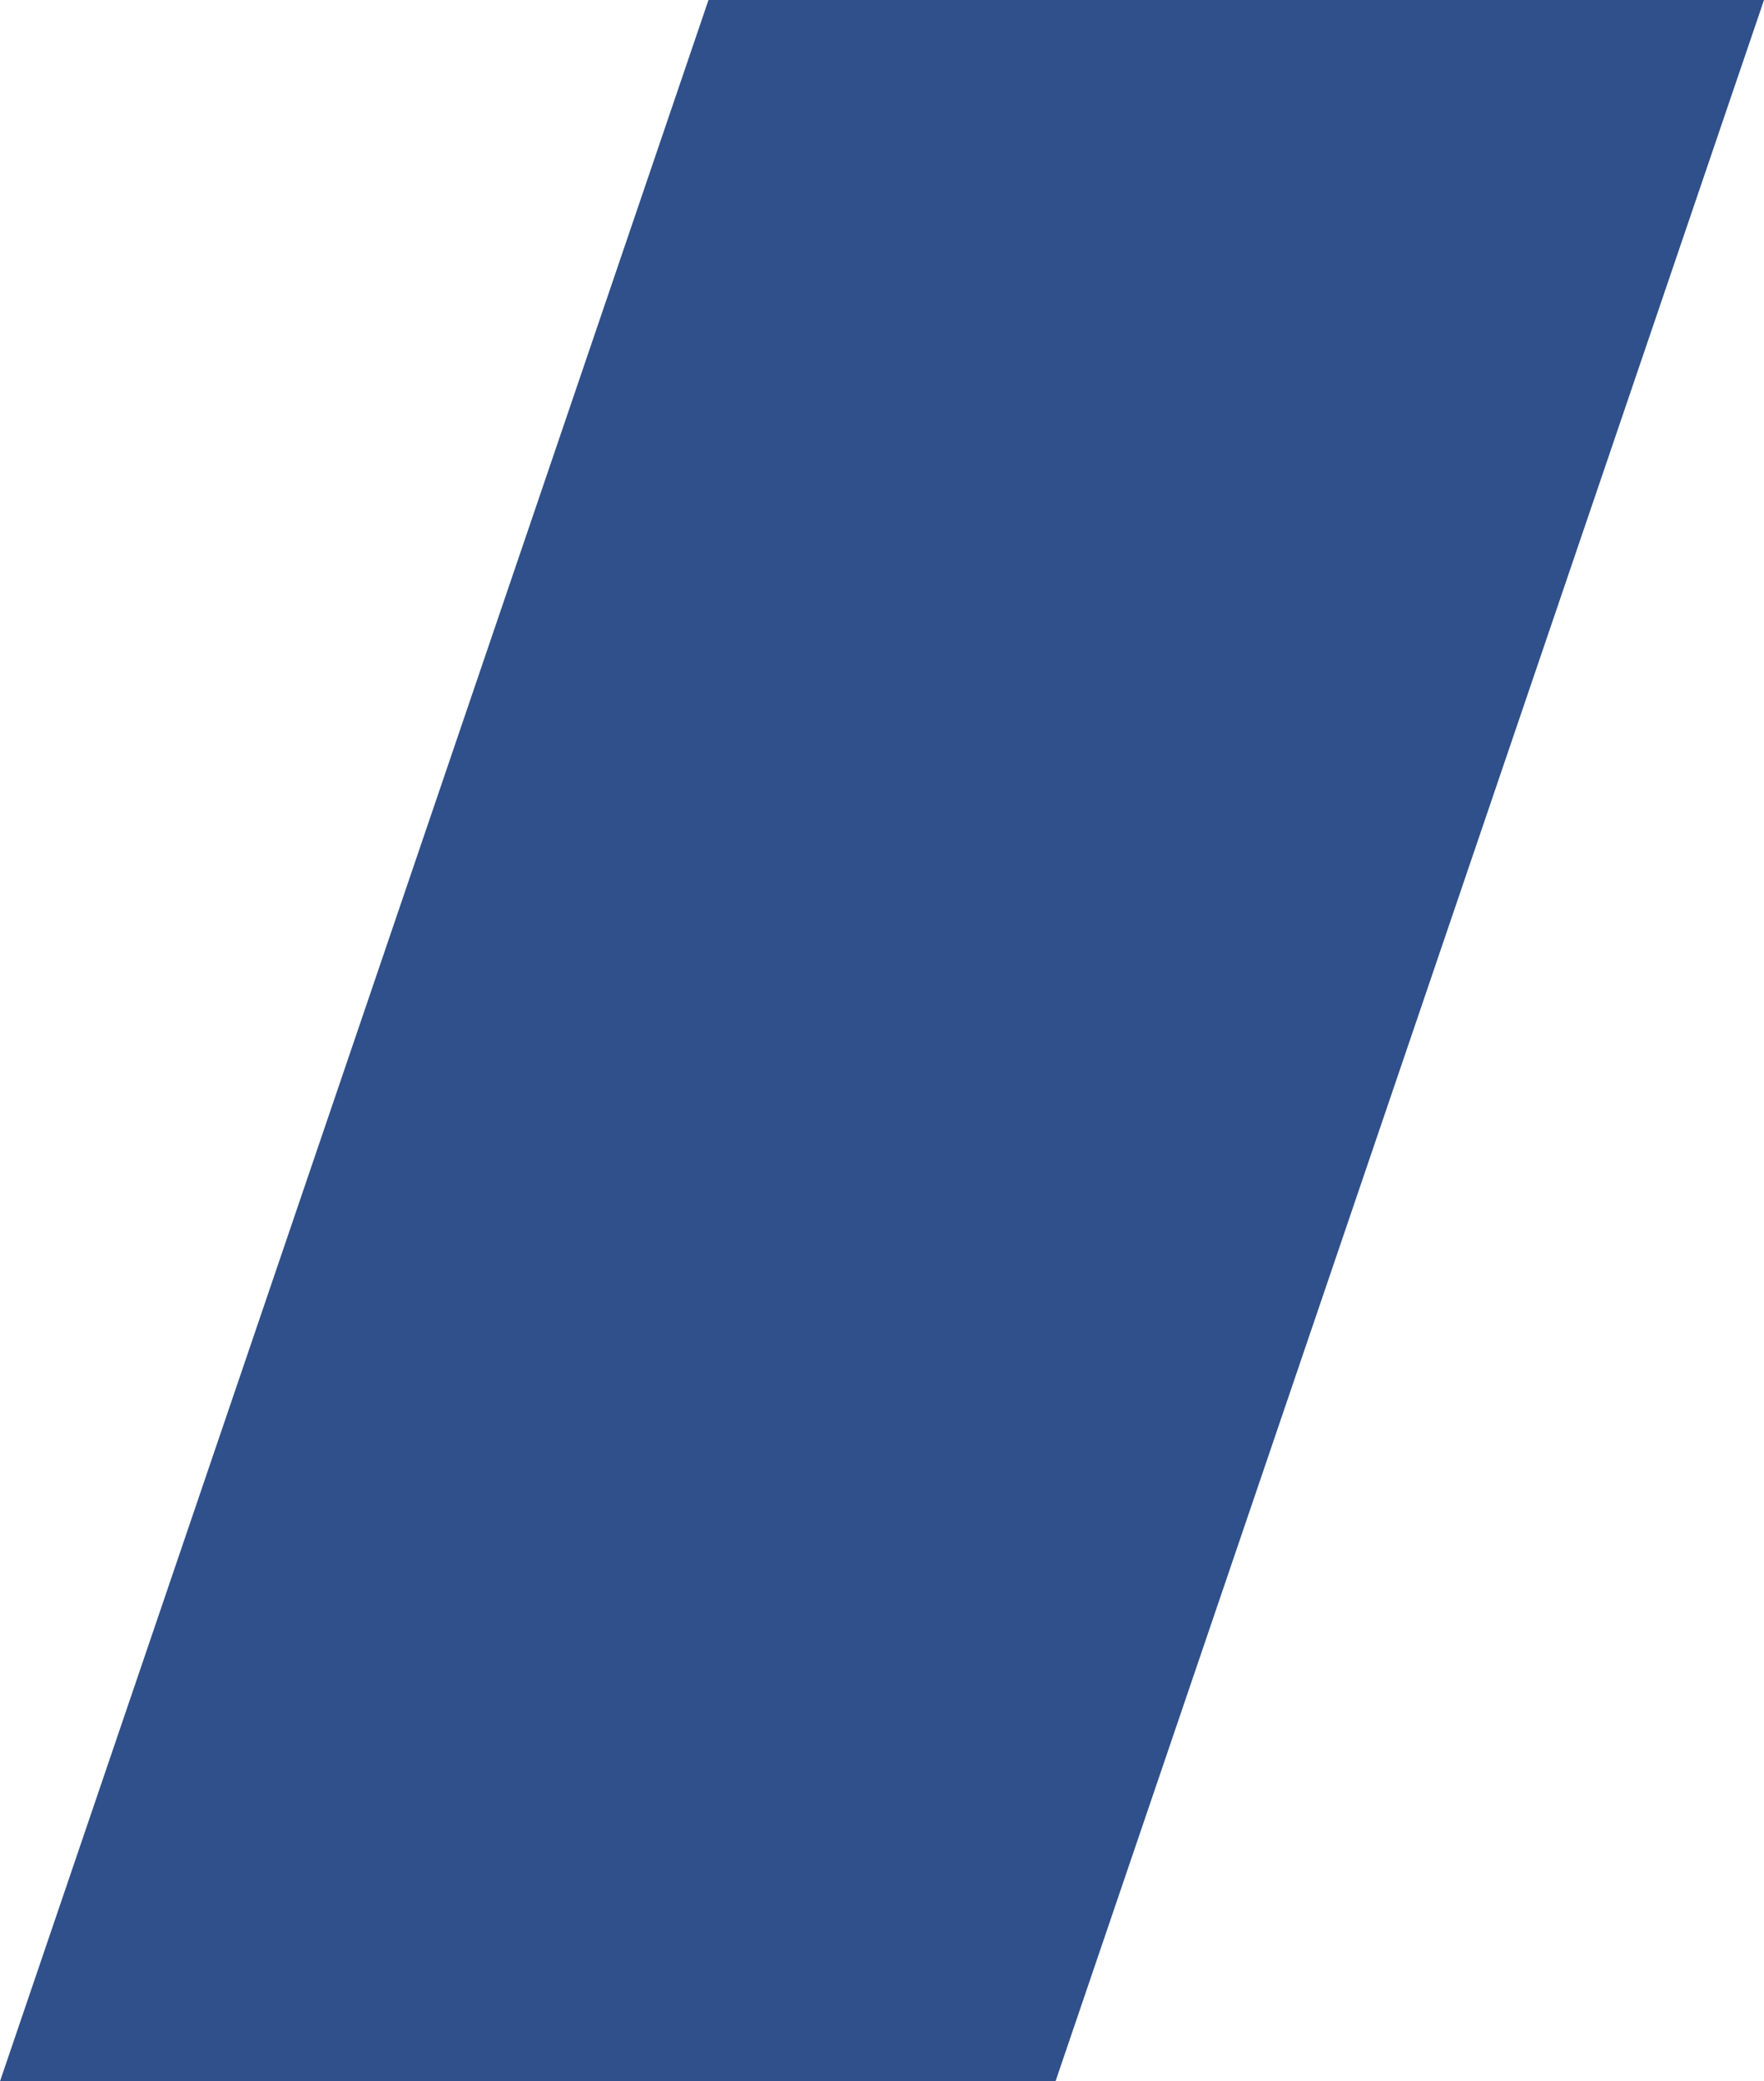
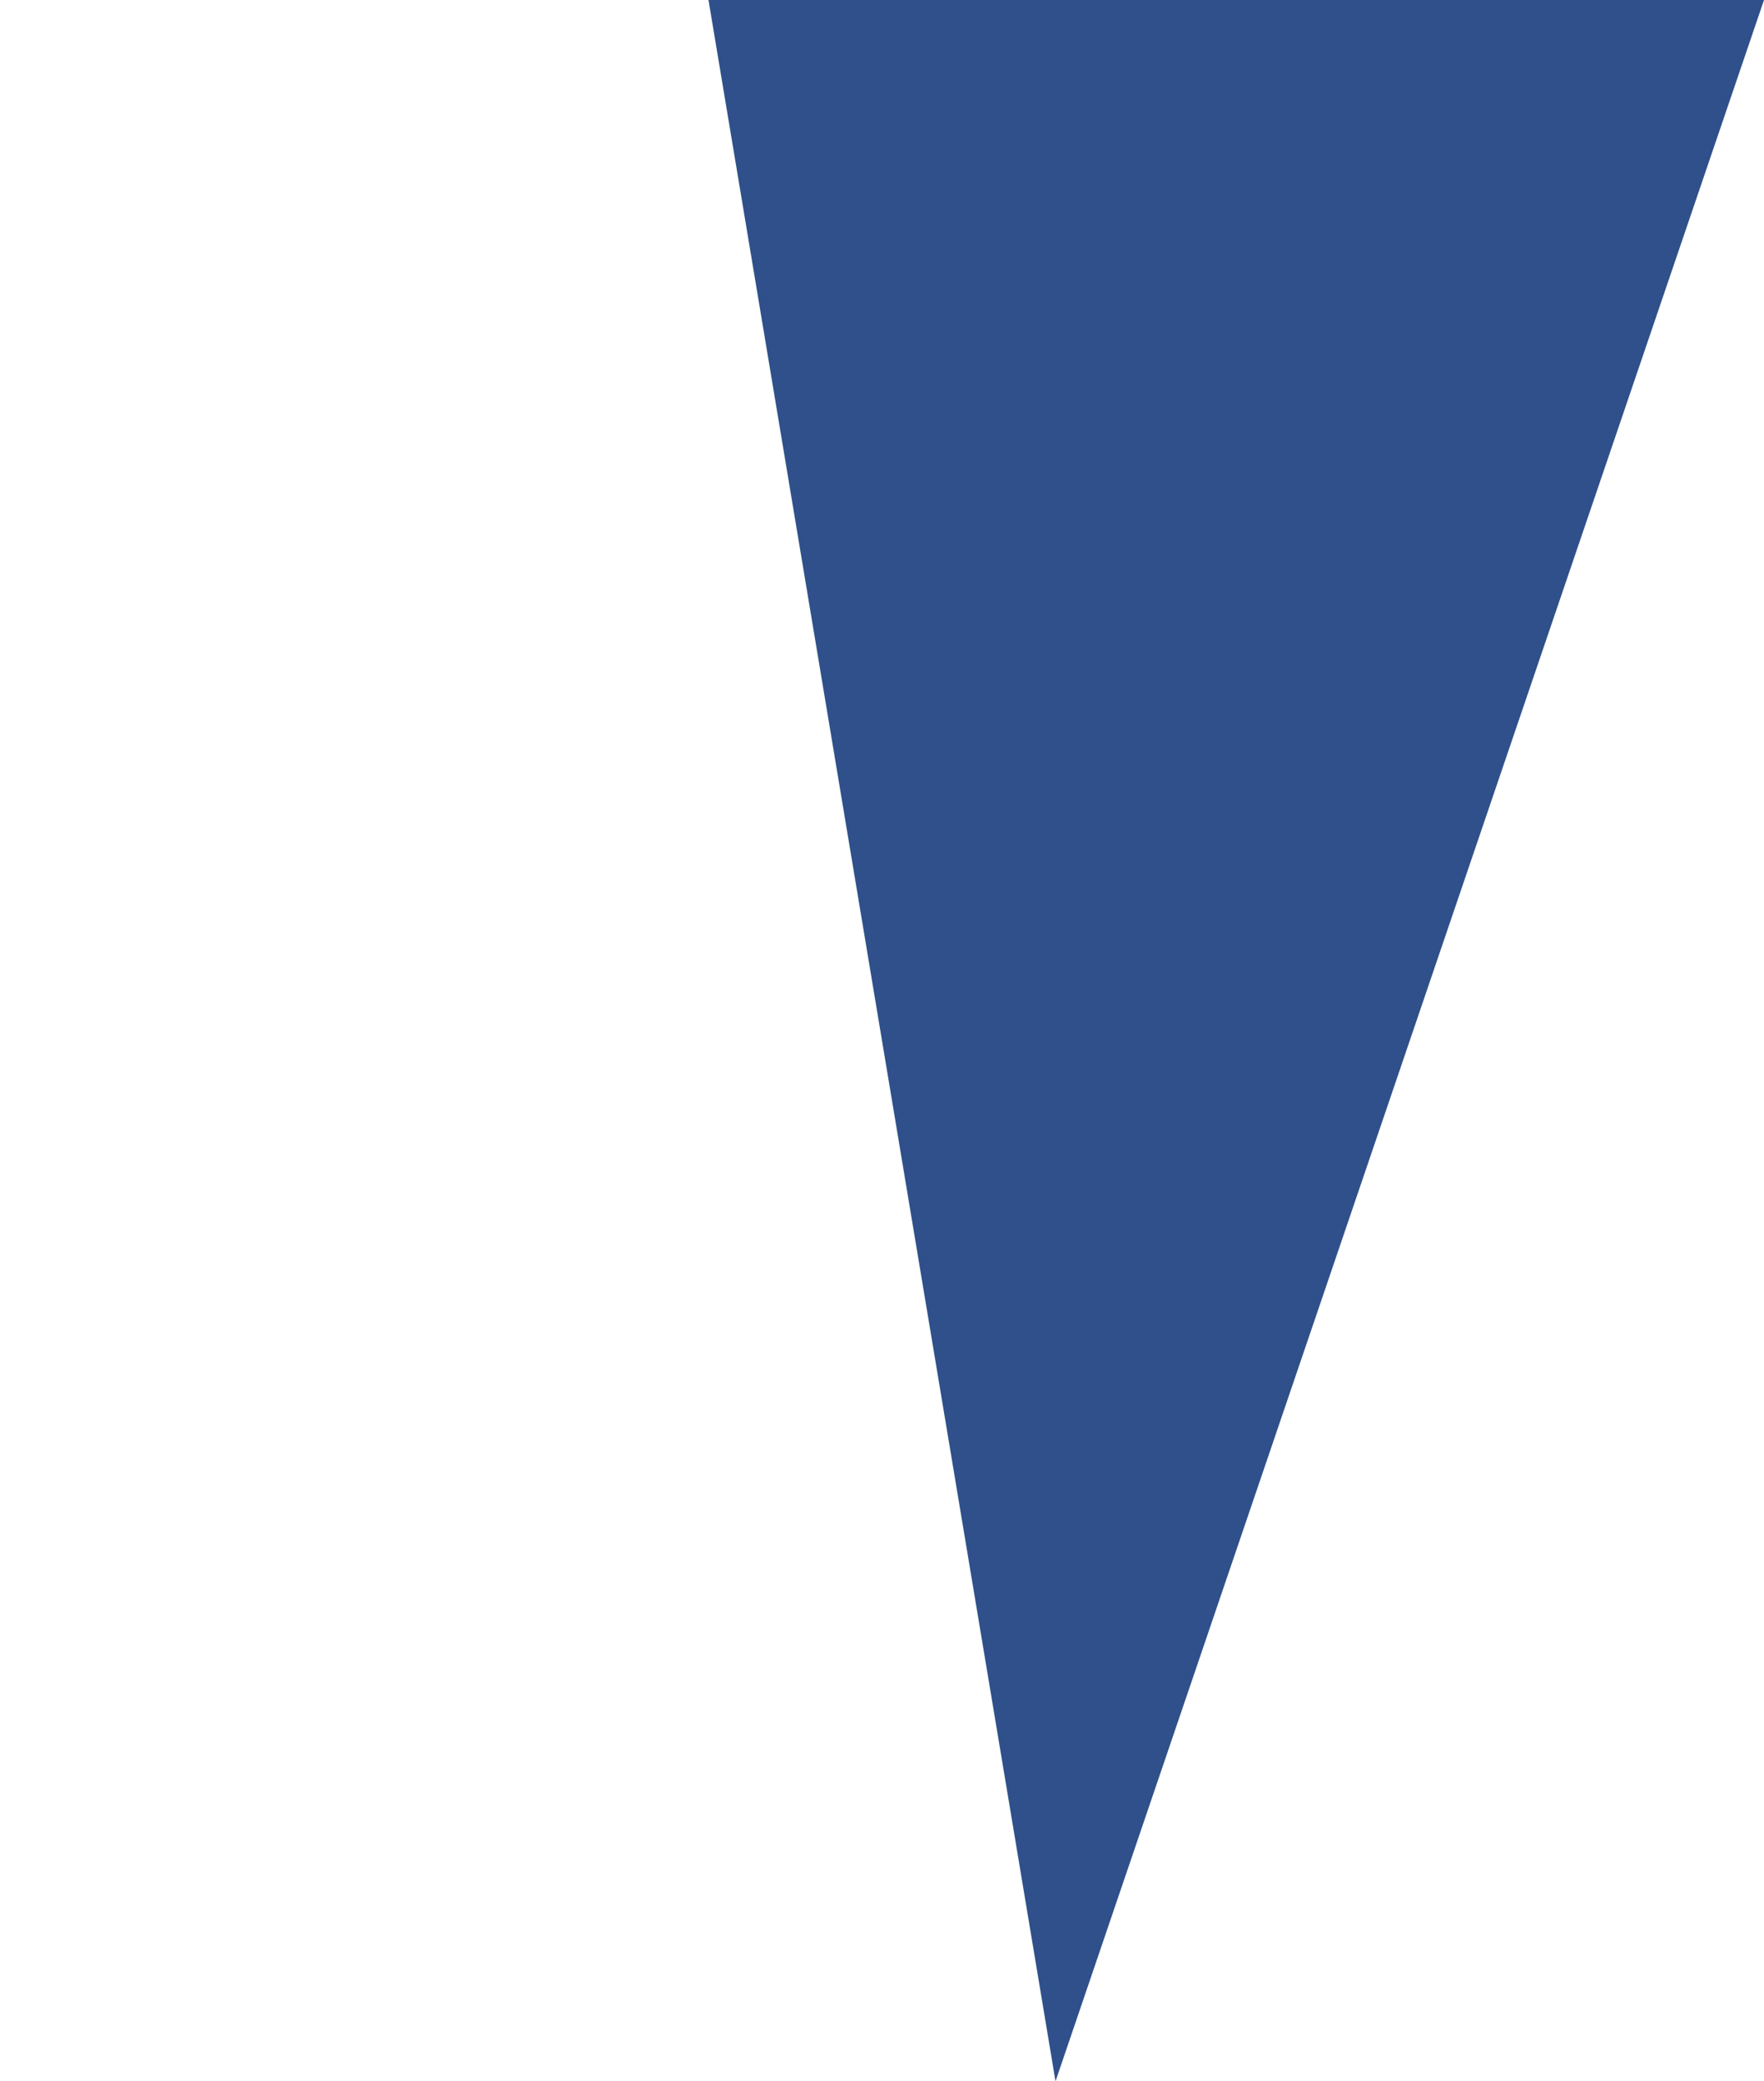
<svg xmlns="http://www.w3.org/2000/svg" width="89" height="105" viewBox="0 0 89 105" fill="none">
-   <path d="M35.746 0H89L53.254 105H0L35.746 0Z" fill="#2F508A" />
+   <path d="M35.746 0H89L53.254 105L35.746 0Z" fill="#2F508A" />
</svg>